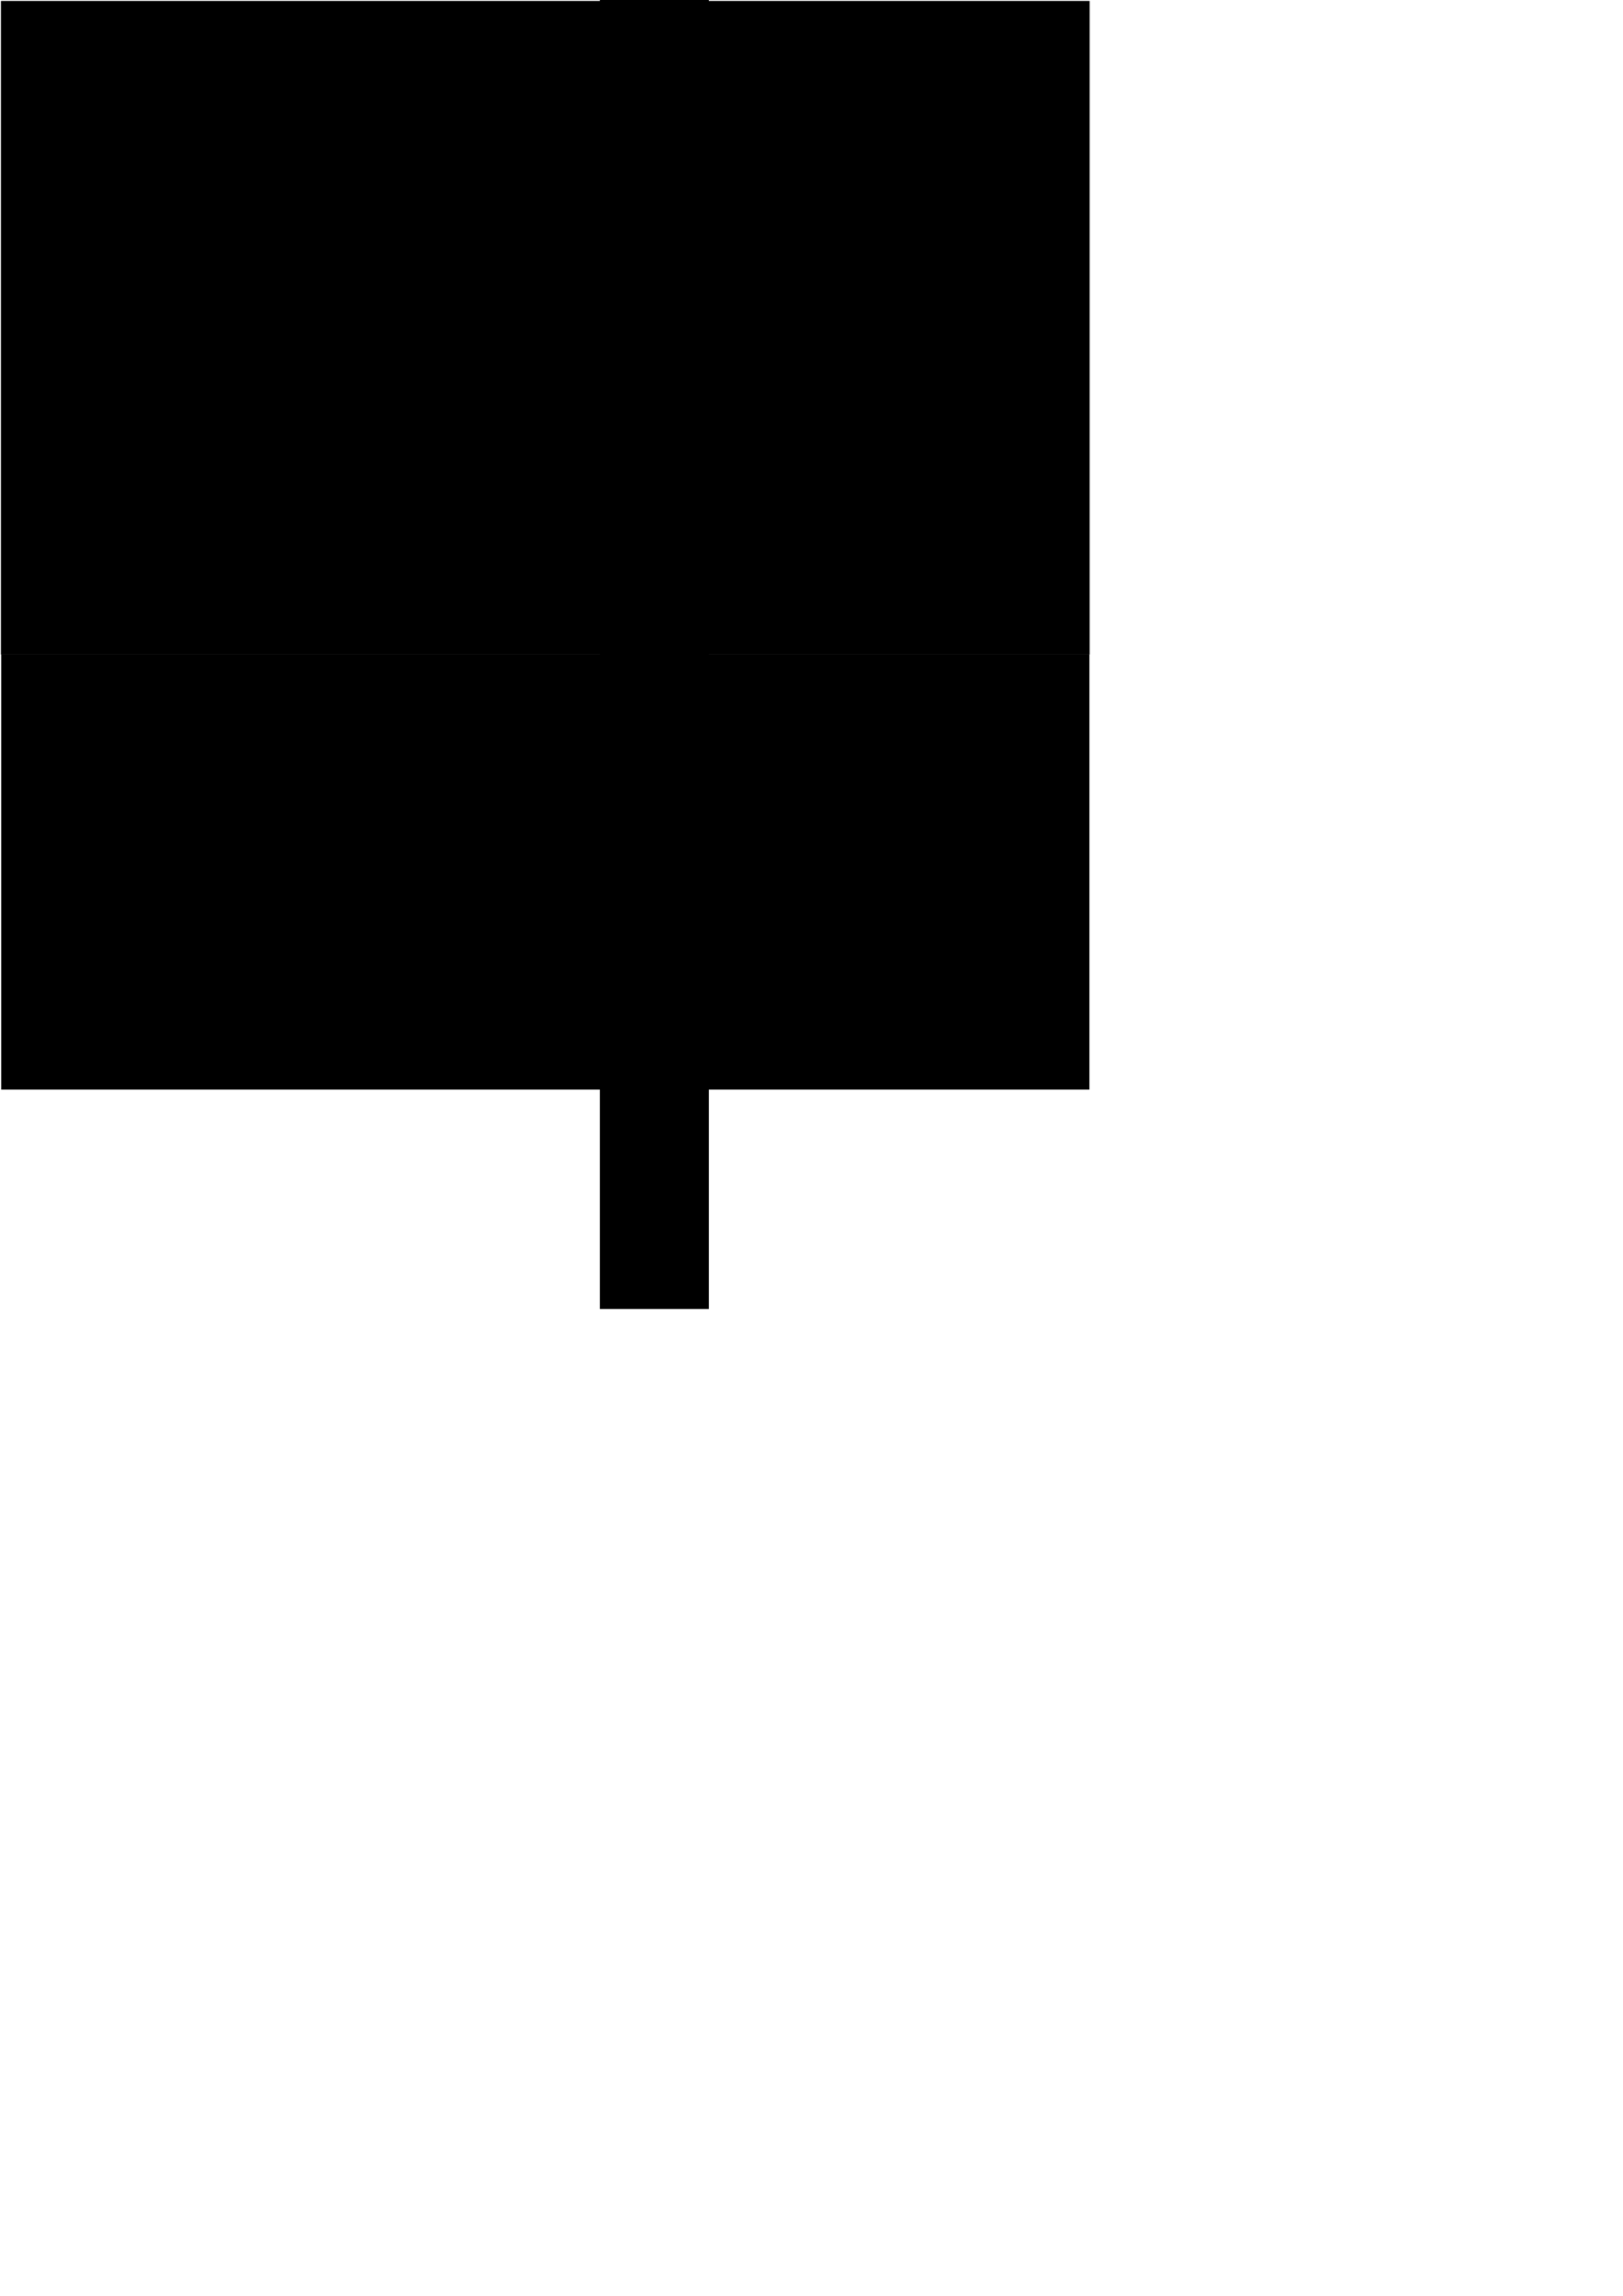
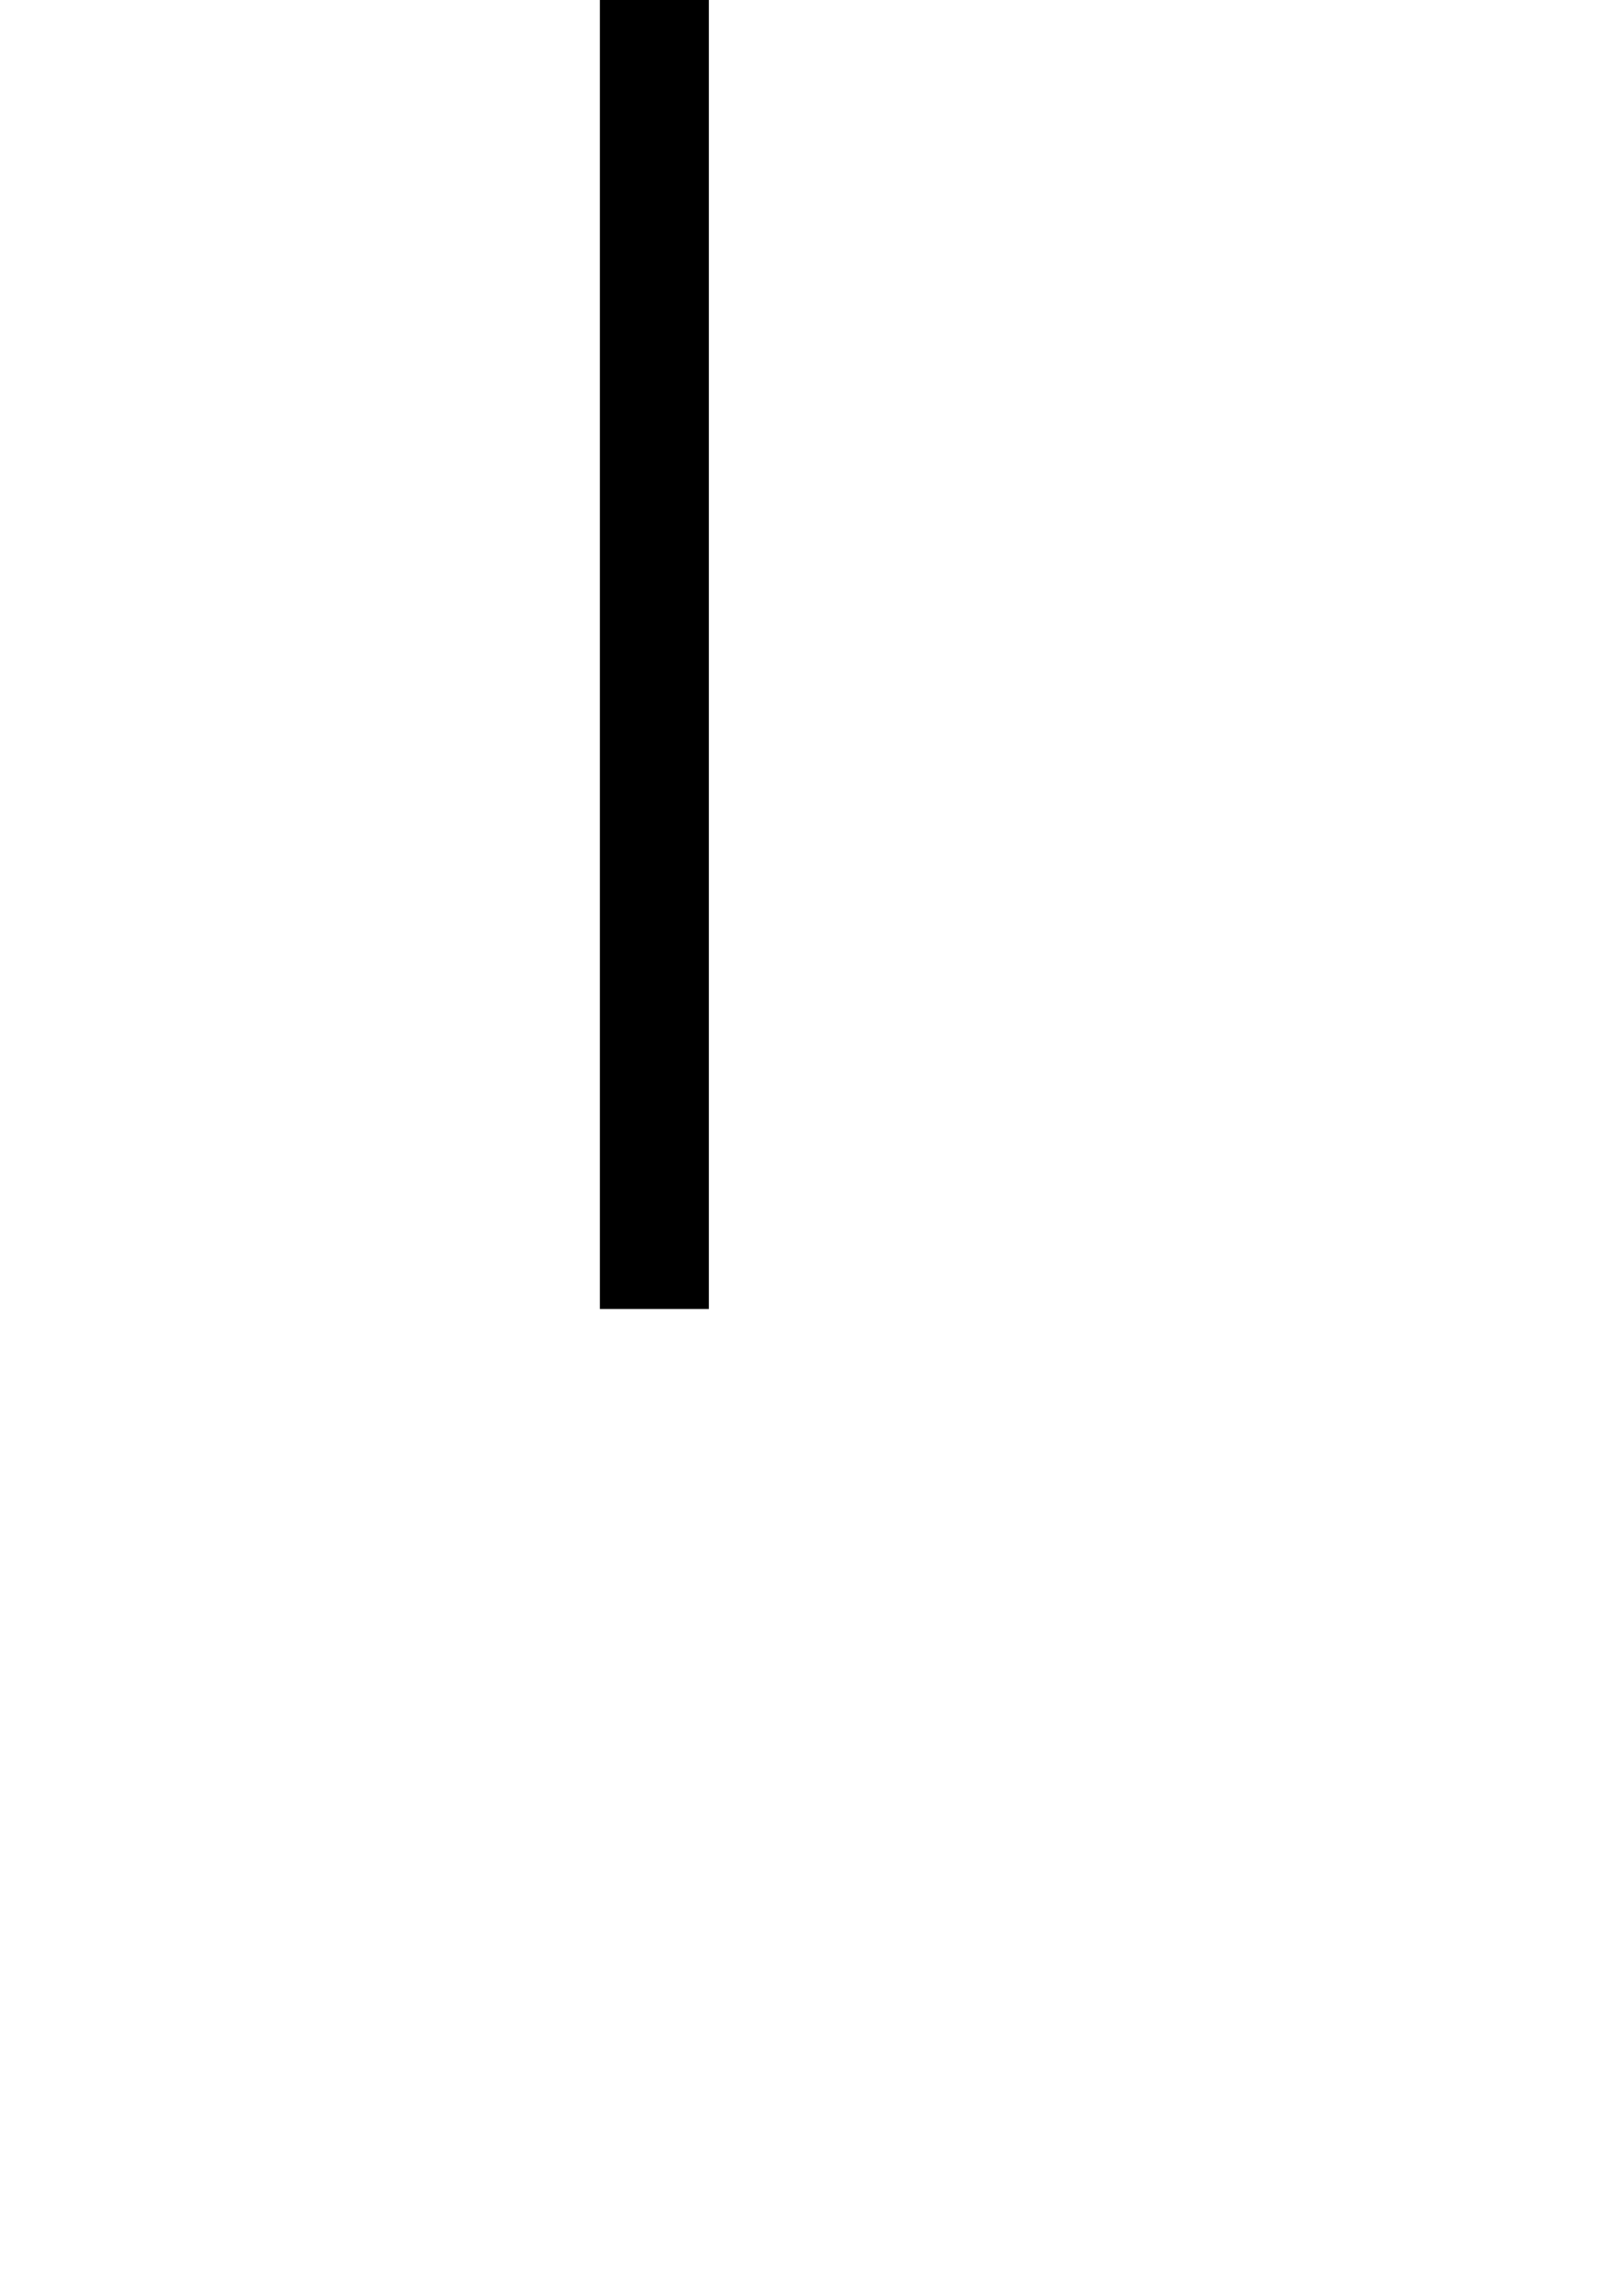
<svg xmlns="http://www.w3.org/2000/svg" width="744.094" height="1052.362">
  <defs id="defs34">
    <mask maskUnits="userSpaceOnUse" id="masky" x="0" y="0" width="500" height="500">
      <g>
-         <rect style="fill:white; stroke:none" id="rect128" width="500" height="500" x="0" y="0" />
-       </g>
+         </g>
    </mask>
  </defs>
  <g mask="url(#masky)">
    <g mask="url(#masky)">
      <g mask="url(#masky)">
        <g mask="url(#masky)">
          <g mask="url(#masky)">
            <g mask="url(#masky)">
              <g mask="url(#masky)">
                <g mask="url(#masky)">
                  <g mask="url(#masky)">
                    <g mask="url(#masky)">
                      <rect style="fill:#000000;fill-opacity:1;stroke:none" id="rect42" width="600" height="300" x="0" y="0" />
                    </g>
                  </g>
                </g>
              </g>
            </g>
          </g>
        </g>
      </g>
    </g>
  </g>
  <g mask="url(#masky)">
    <g mask="url(#masky)">
      <g mask="url(#masky)">
        <g mask="url(#masky)">
          <g mask="url(#masky)">
            <g mask="url(#masky)">
              <g mask="url(#masky)">
                <g mask="url(#masky)">
                  <g mask="url(#masky)">
                    <g mask="url(#masky)">
                      <g mask="url(#masky)">
                        <g mask="url(#masky)">
                          <g mask="url(#masky)">
                            <g mask="url(#masky)">
                              <g mask="url(#masky)">
                                <g mask="url(#masky)">
                                  <g mask="url(#masky)">
                                    <g mask="url(#masky)">
                                      <g mask="url(#masky)">
                                        <g mask="url(#masky)">
                                          <g mask="url(#masky)">
                                            <g mask="url(#masky)">
                                              <g mask="url(#masky)">
                                                <g mask="url(#masky)">
                                                  <g mask="url(#masky)">
                                                    <g mask="url(#masky)">
                                                      <g mask="url(#masky)">
                                                        <g mask="url(#masky)">
                                                          <g mask="url(#masky)">
                                                            <g mask="url(#masky)">
-                                                               <rect style="fill:#000000;fill-opacity:1;stroke:none" id="rect42" width="600" height="300" x="0" y="300" />
-                                                             </g>
+                                                               </g>
                                                          </g>
                                                        </g>
                                                      </g>
                                                    </g>
                                                  </g>
                                                </g>
                                              </g>
                                            </g>
                                          </g>
                                        </g>
                                      </g>
                                    </g>
                                  </g>
                                </g>
                              </g>
                            </g>
                          </g>
                        </g>
                      </g>
                    </g>
                  </g>
                </g>
              </g>
            </g>
          </g>
        </g>
      </g>
    </g>
  </g>
  <rect style="fill:#000000;fill-opacity:1;stroke:none" id="rect42" width="50" height="600" x="275" y="0" />
</svg>